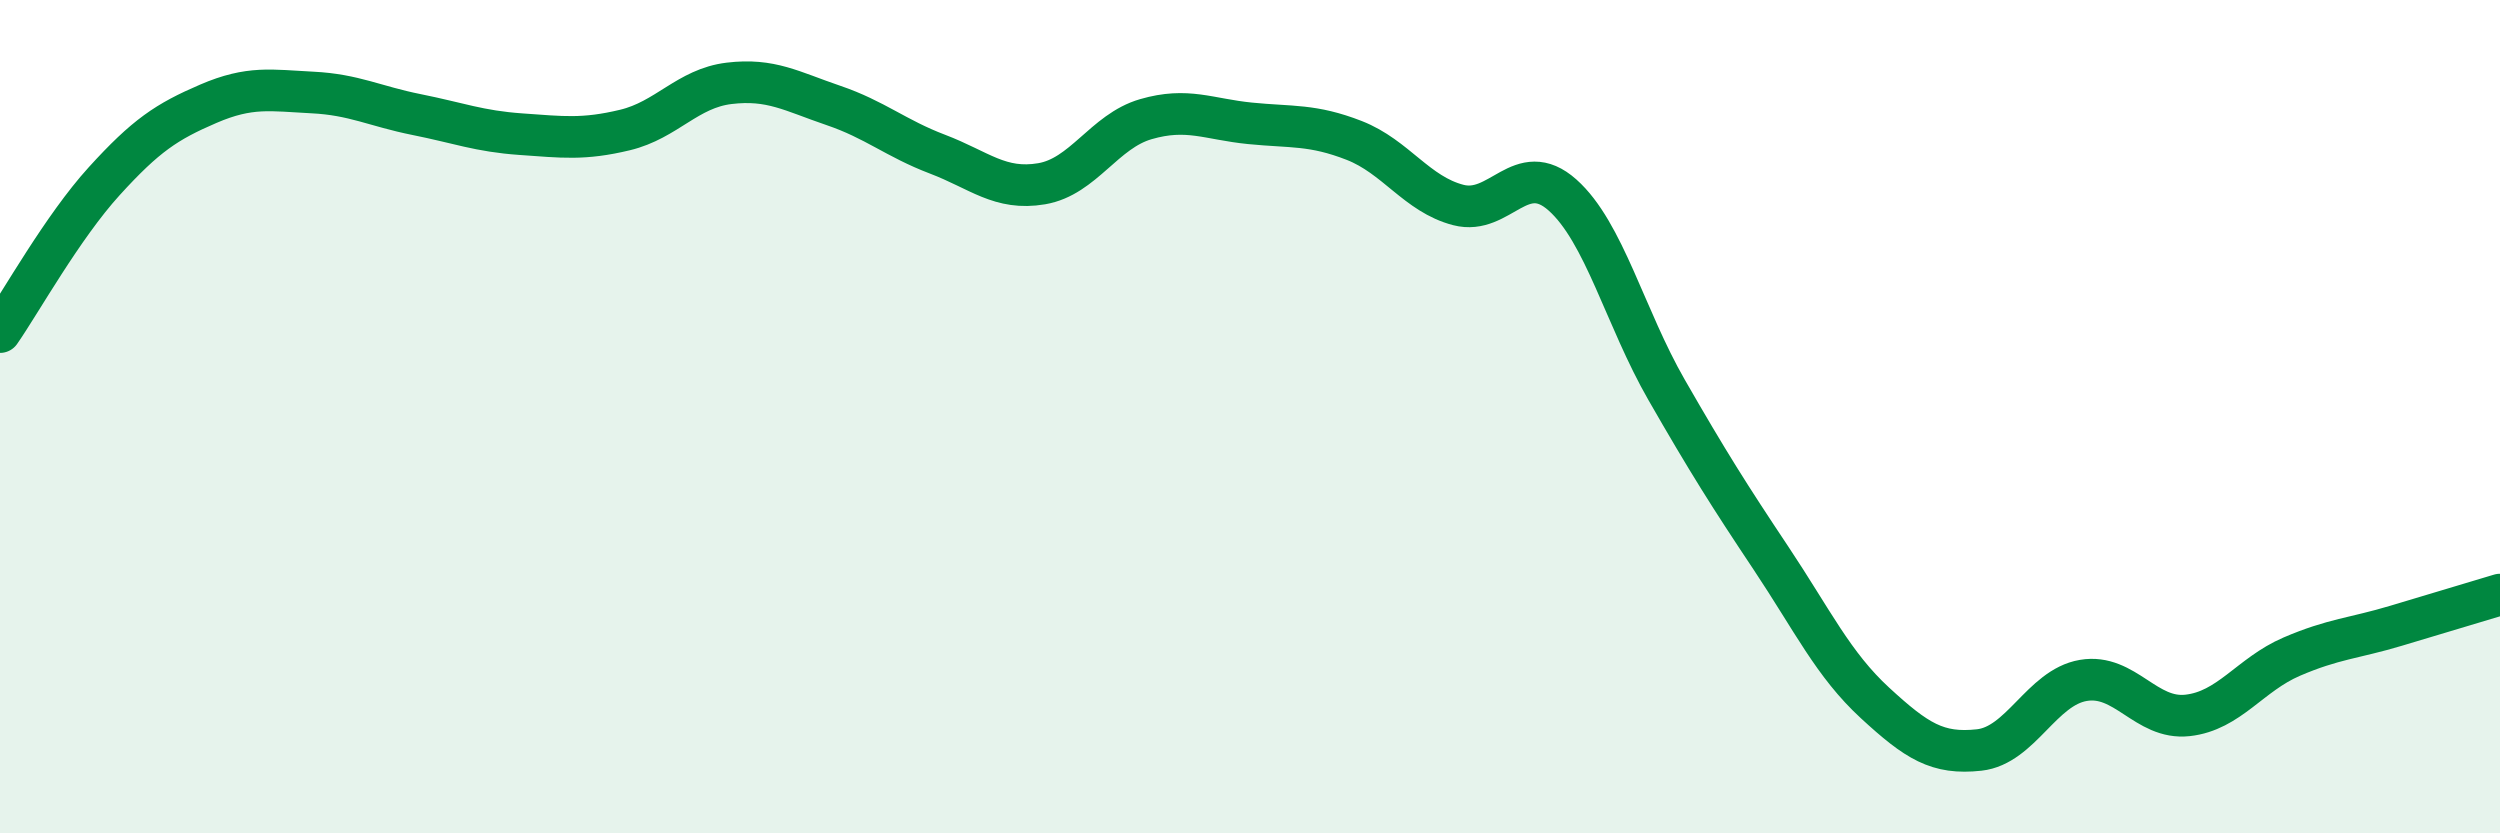
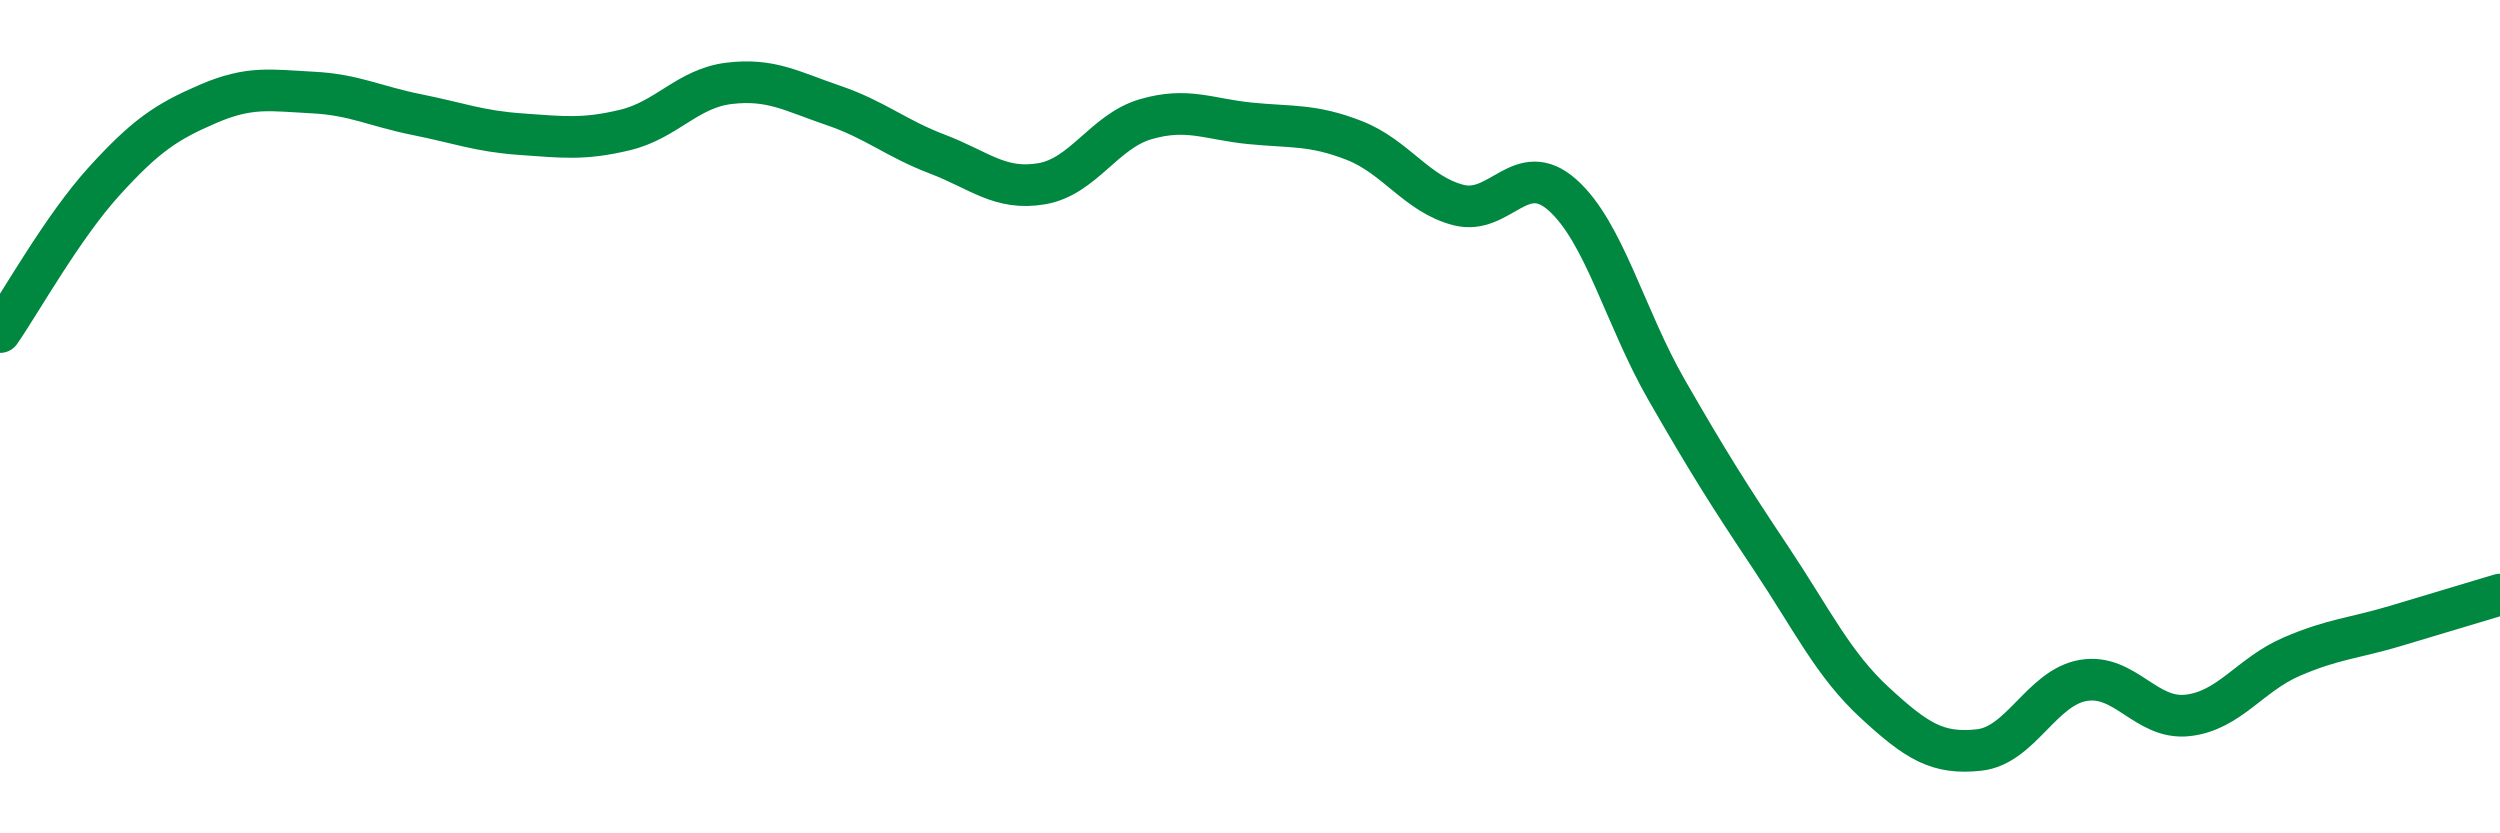
<svg xmlns="http://www.w3.org/2000/svg" width="60" height="20" viewBox="0 0 60 20">
-   <path d="M 0,7.97 C 0.5,7.25 1.5,5.45 2.5,4.35 C 3.5,3.25 4,2.92 5,2.49 C 6,2.06 6.5,2.17 7.5,2.22 C 8.5,2.27 9,2.55 10,2.75 C 11,2.95 11.5,3.15 12.5,3.22 C 13.5,3.29 14,3.36 15,3.12 C 16,2.88 16.5,2.12 17.5,2 C 18.5,1.88 19,2.19 20,2.53 C 21,2.87 21.5,3.32 22.5,3.7 C 23.5,4.08 24,4.58 25,4.41 C 26,4.24 26.5,3.15 27.5,2.86 C 28.5,2.57 29,2.86 30,2.96 C 31,3.06 31.5,2.98 32.5,3.37 C 33.5,3.76 34,4.66 35,4.92 C 36,5.18 36.5,3.79 37.5,4.68 C 38.5,5.57 39,7.62 40,9.36 C 41,11.1 41.5,11.89 42.5,13.39 C 43.5,14.89 44,15.95 45,16.87 C 46,17.79 46.5,18.11 47.5,18 C 48.5,17.89 49,16.5 50,16.33 C 51,16.16 51.5,17.28 52.5,17.17 C 53.5,17.06 54,16.19 55,15.76 C 56,15.33 56.5,15.32 57.5,15.02 C 58.5,14.72 59.5,14.42 60,14.27L60 20L0 20Z" fill="#008740" opacity="0.1" stroke-linecap="round" stroke-linejoin="round" />
  <path d="M 0,7.97 C 0.5,7.25 1.5,5.45 2.5,4.35 C 3.5,3.25 4,2.92 5,2.49 C 6,2.06 6.5,2.17 7.5,2.22 C 8.5,2.27 9,2.55 10,2.75 C 11,2.95 11.5,3.15 12.5,3.22 C 13.5,3.29 14,3.36 15,3.12 C 16,2.88 16.5,2.12 17.5,2 C 18.5,1.88 19,2.19 20,2.53 C 21,2.87 21.5,3.32 22.5,3.7 C 23.5,4.08 24,4.58 25,4.41 C 26,4.24 26.5,3.15 27.5,2.86 C 28.5,2.57 29,2.86 30,2.96 C 31,3.06 31.5,2.98 32.5,3.37 C 33.5,3.76 34,4.66 35,4.92 C 36,5.18 36.5,3.79 37.5,4.68 C 38.5,5.57 39,7.62 40,9.36 C 41,11.1 41.5,11.89 42.5,13.39 C 43.5,14.89 44,15.95 45,16.87 C 46,17.79 46.5,18.11 47.5,18 C 48.5,17.89 49,16.5 50,16.33 C 51,16.16 51.5,17.28 52.5,17.17 C 53.5,17.06 54,16.19 55,15.76 C 56,15.33 56.5,15.32 57.5,15.02 C 58.5,14.72 59.5,14.42 60,14.27" stroke="#008740" stroke-width="1" fill="none" stroke-linecap="round" stroke-linejoin="round" />
</svg>